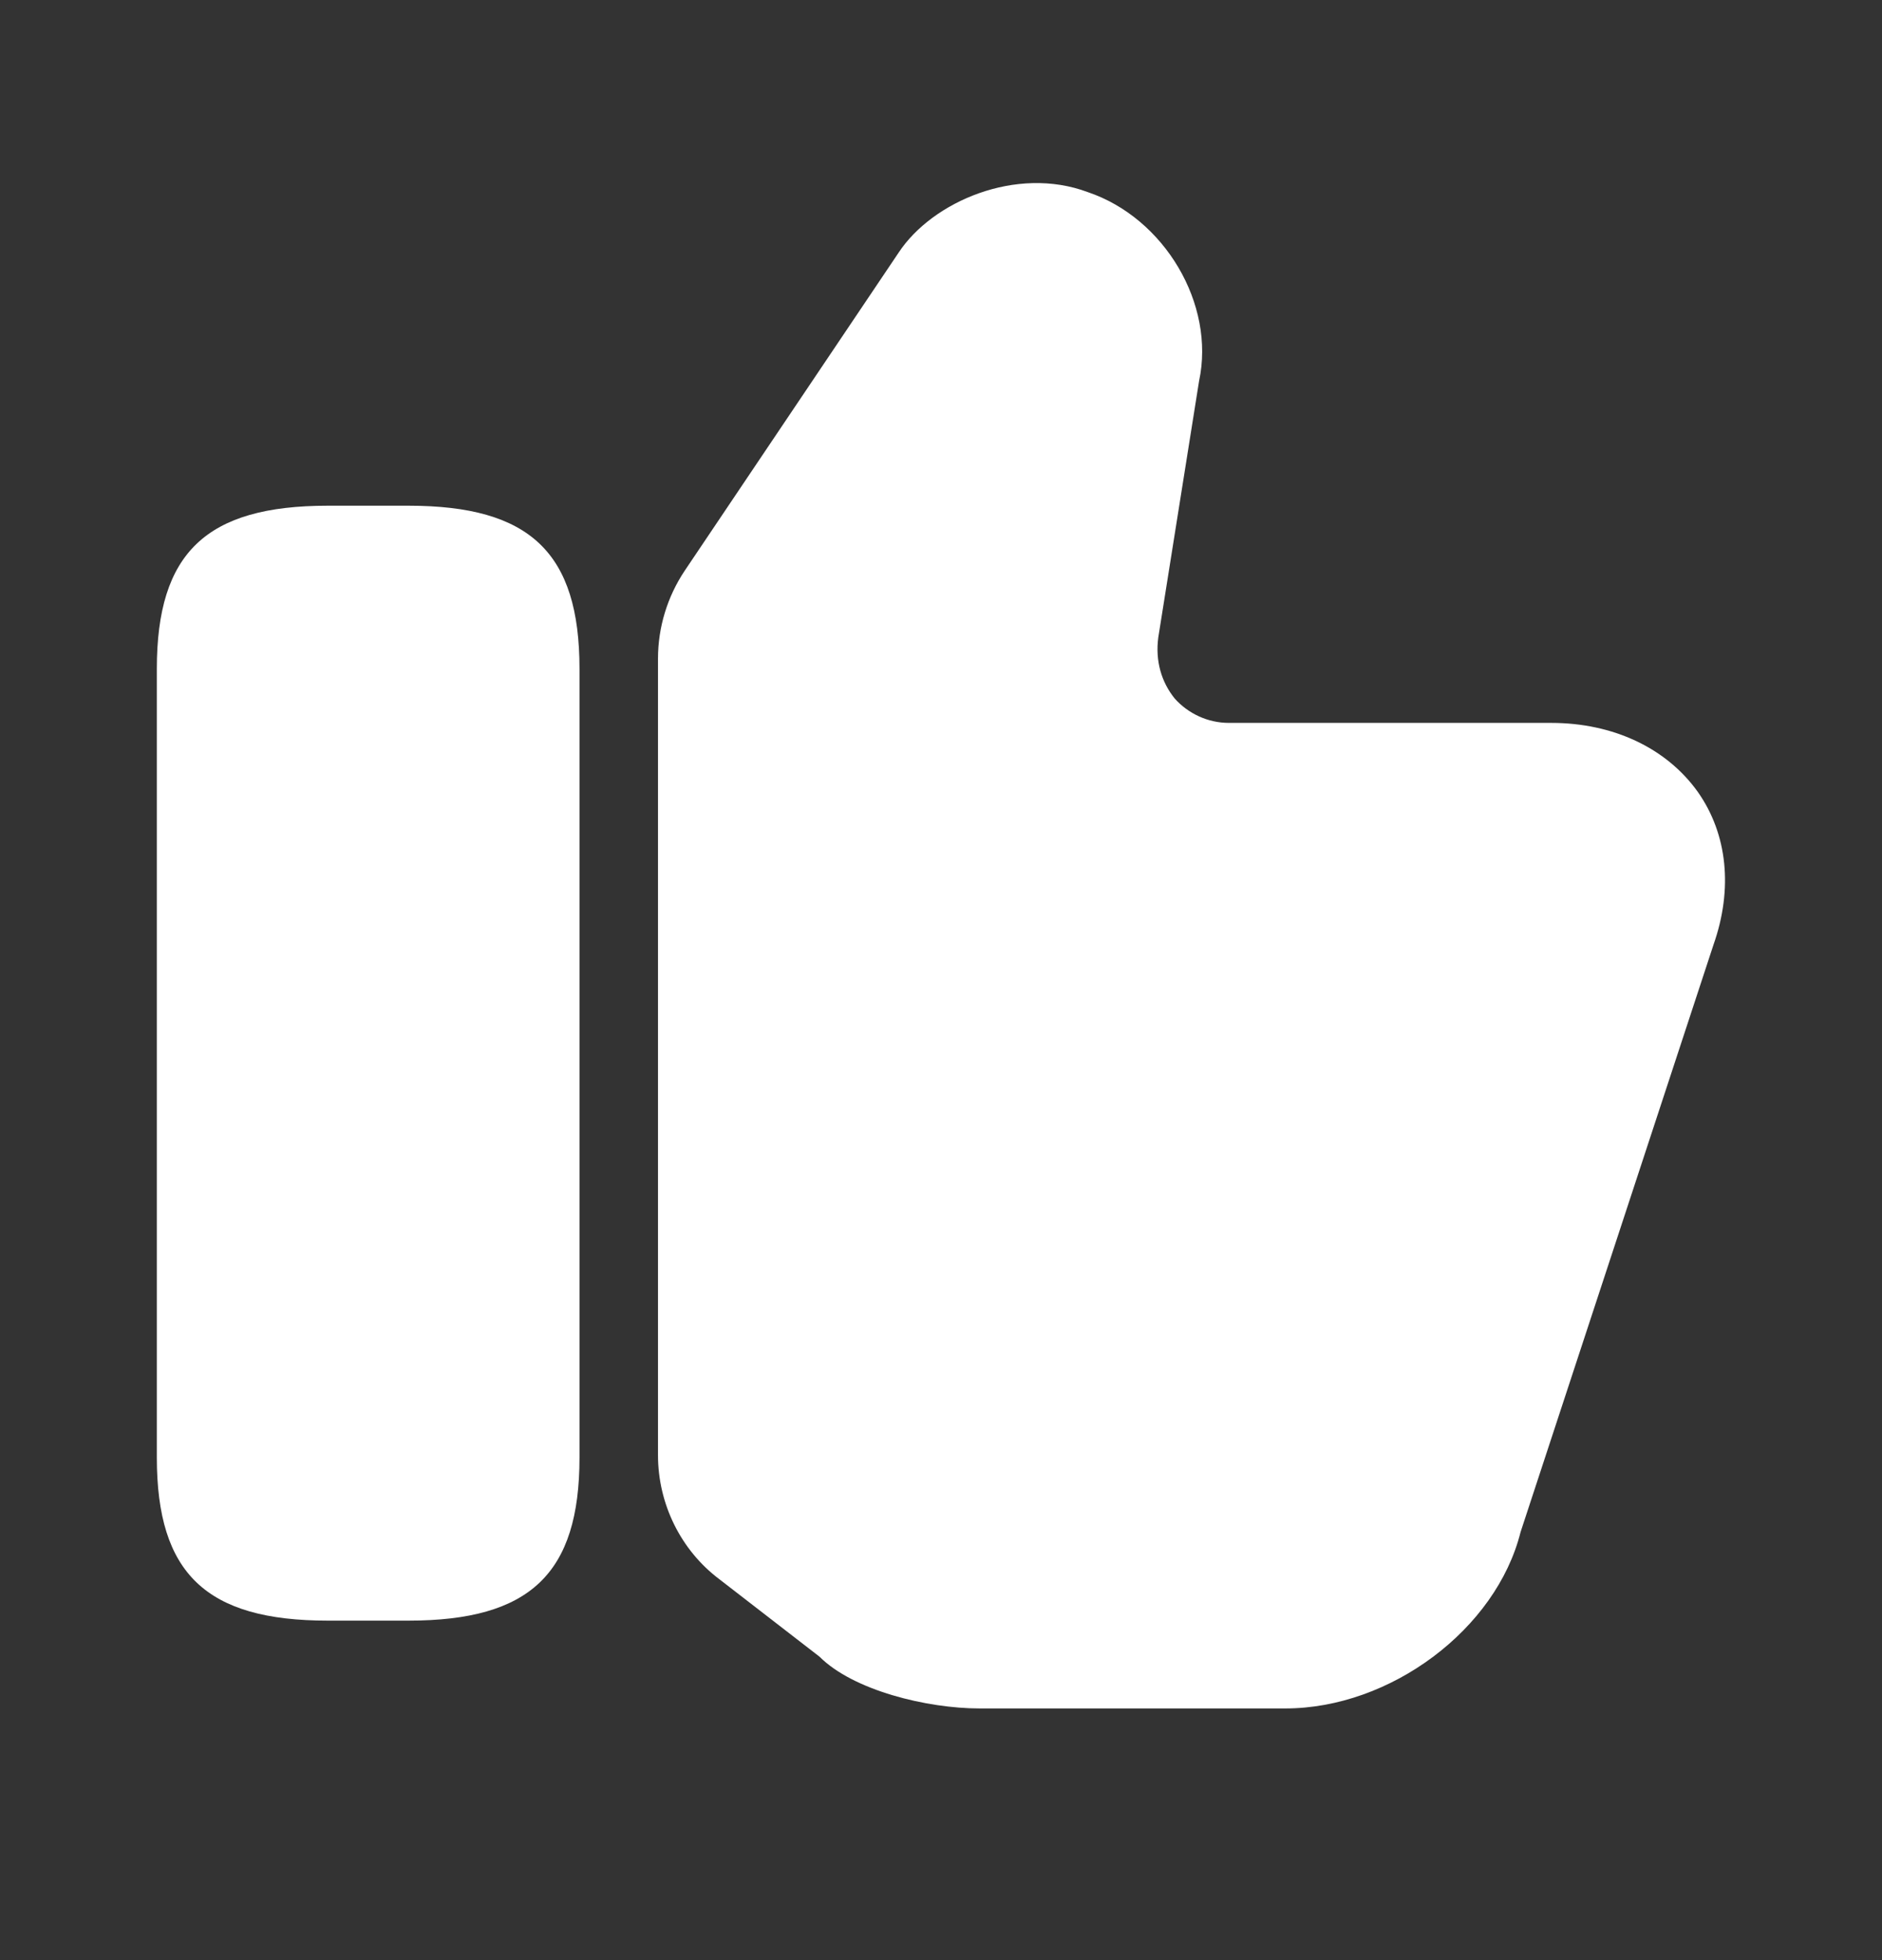
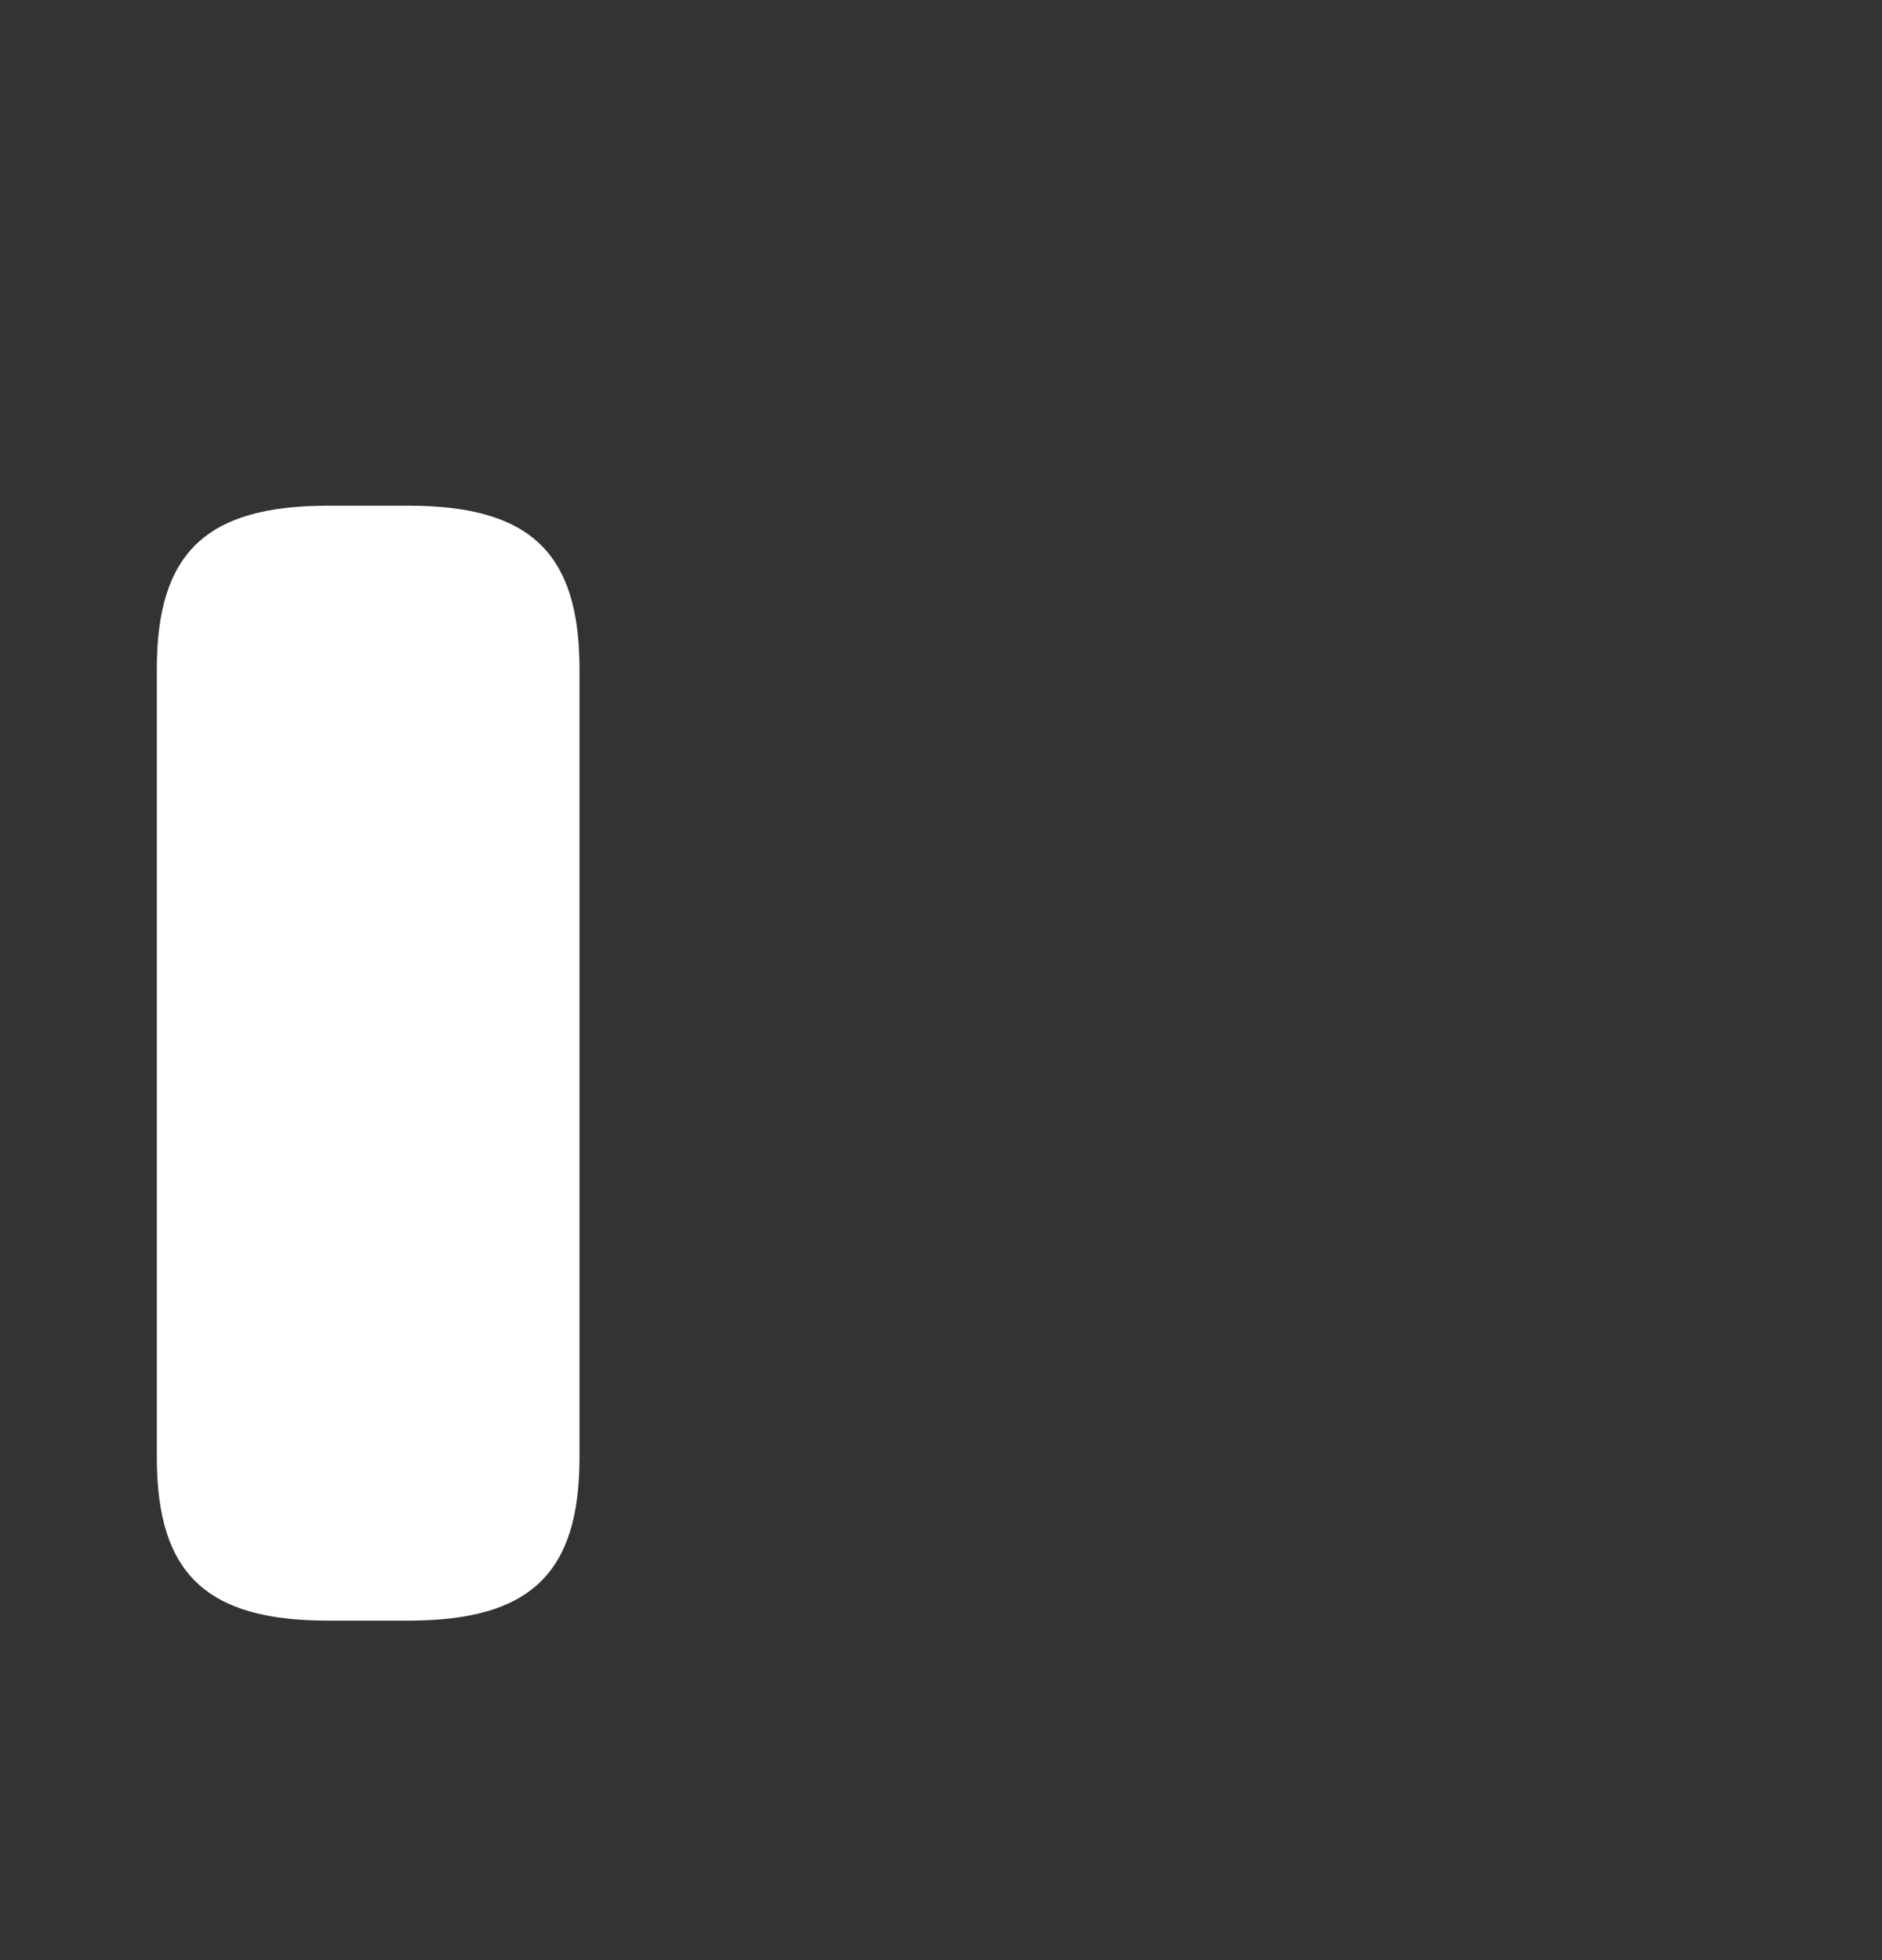
<svg xmlns="http://www.w3.org/2000/svg" width="24" height="25" viewBox="0 0 24 25" fill="none">
  <rect x="0" y="0" width="24" height="25" fill="#333333" stroke="none" />
-   <path d="M8.391 18.56V8.4C8.391 8 8.511 7.61 8.731 7.28L11.461 3.22C11.891 2.57 12.961 2.11 13.871 2.45C14.851 2.78 15.501 3.88 15.291 4.86L14.771 8.13C14.731 8.43 14.811 8.7 14.981 8.91C15.151 9.1 15.401 9.22 15.671 9.22H19.781C20.571 9.22 21.251 9.54 21.651 10.1C22.031 10.64 22.101 11.34 21.851 12.05L19.391 19.54C19.081 20.78 17.731 21.79 16.391 21.79H12.491C11.821 21.79 10.881 21.56 10.451 21.13L9.171 20.14C8.681 19.77 8.391 19.18 8.391 18.56Z" fill="white" />
  <path d="M5.21 6.45H4.18C2.63 6.45 2 7.05 2 8.53V18.59C2 20.07 2.63 20.67 4.18 20.67H5.21C6.76 20.67 7.39 20.07 7.39 18.59V8.53C7.39 7.05 6.76 6.45 5.21 6.45Z" fill="white" />
</svg>